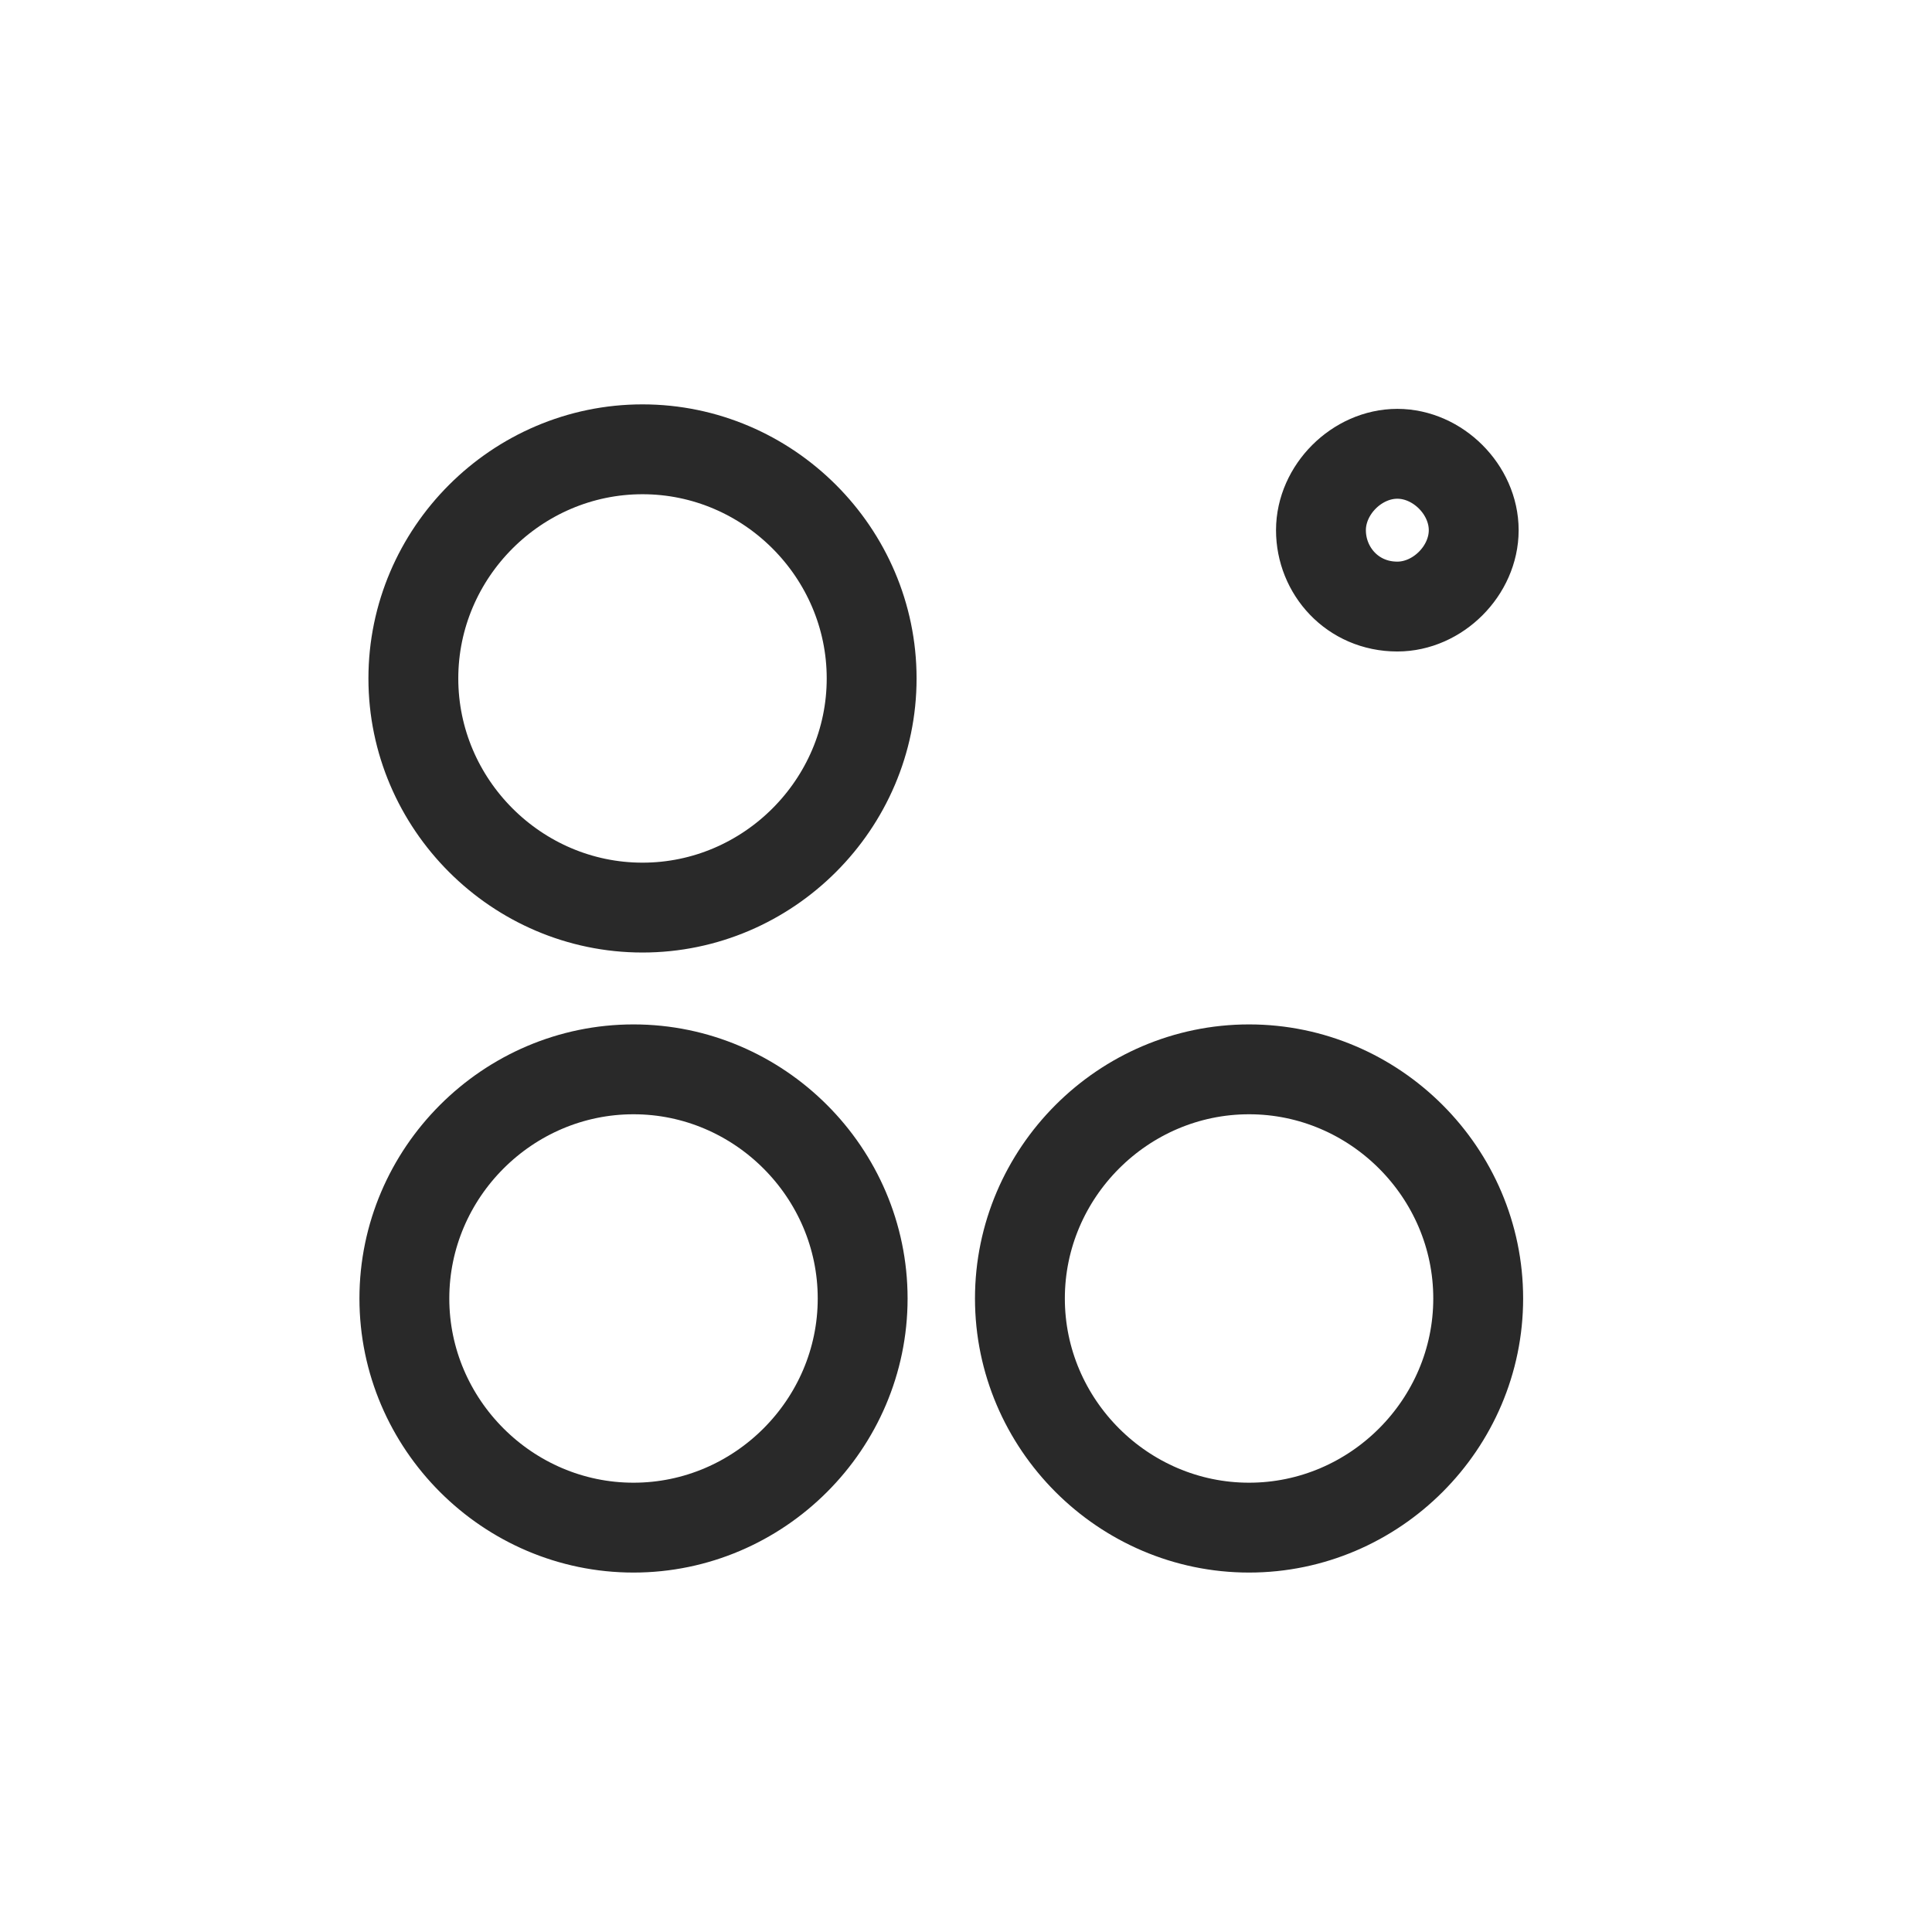
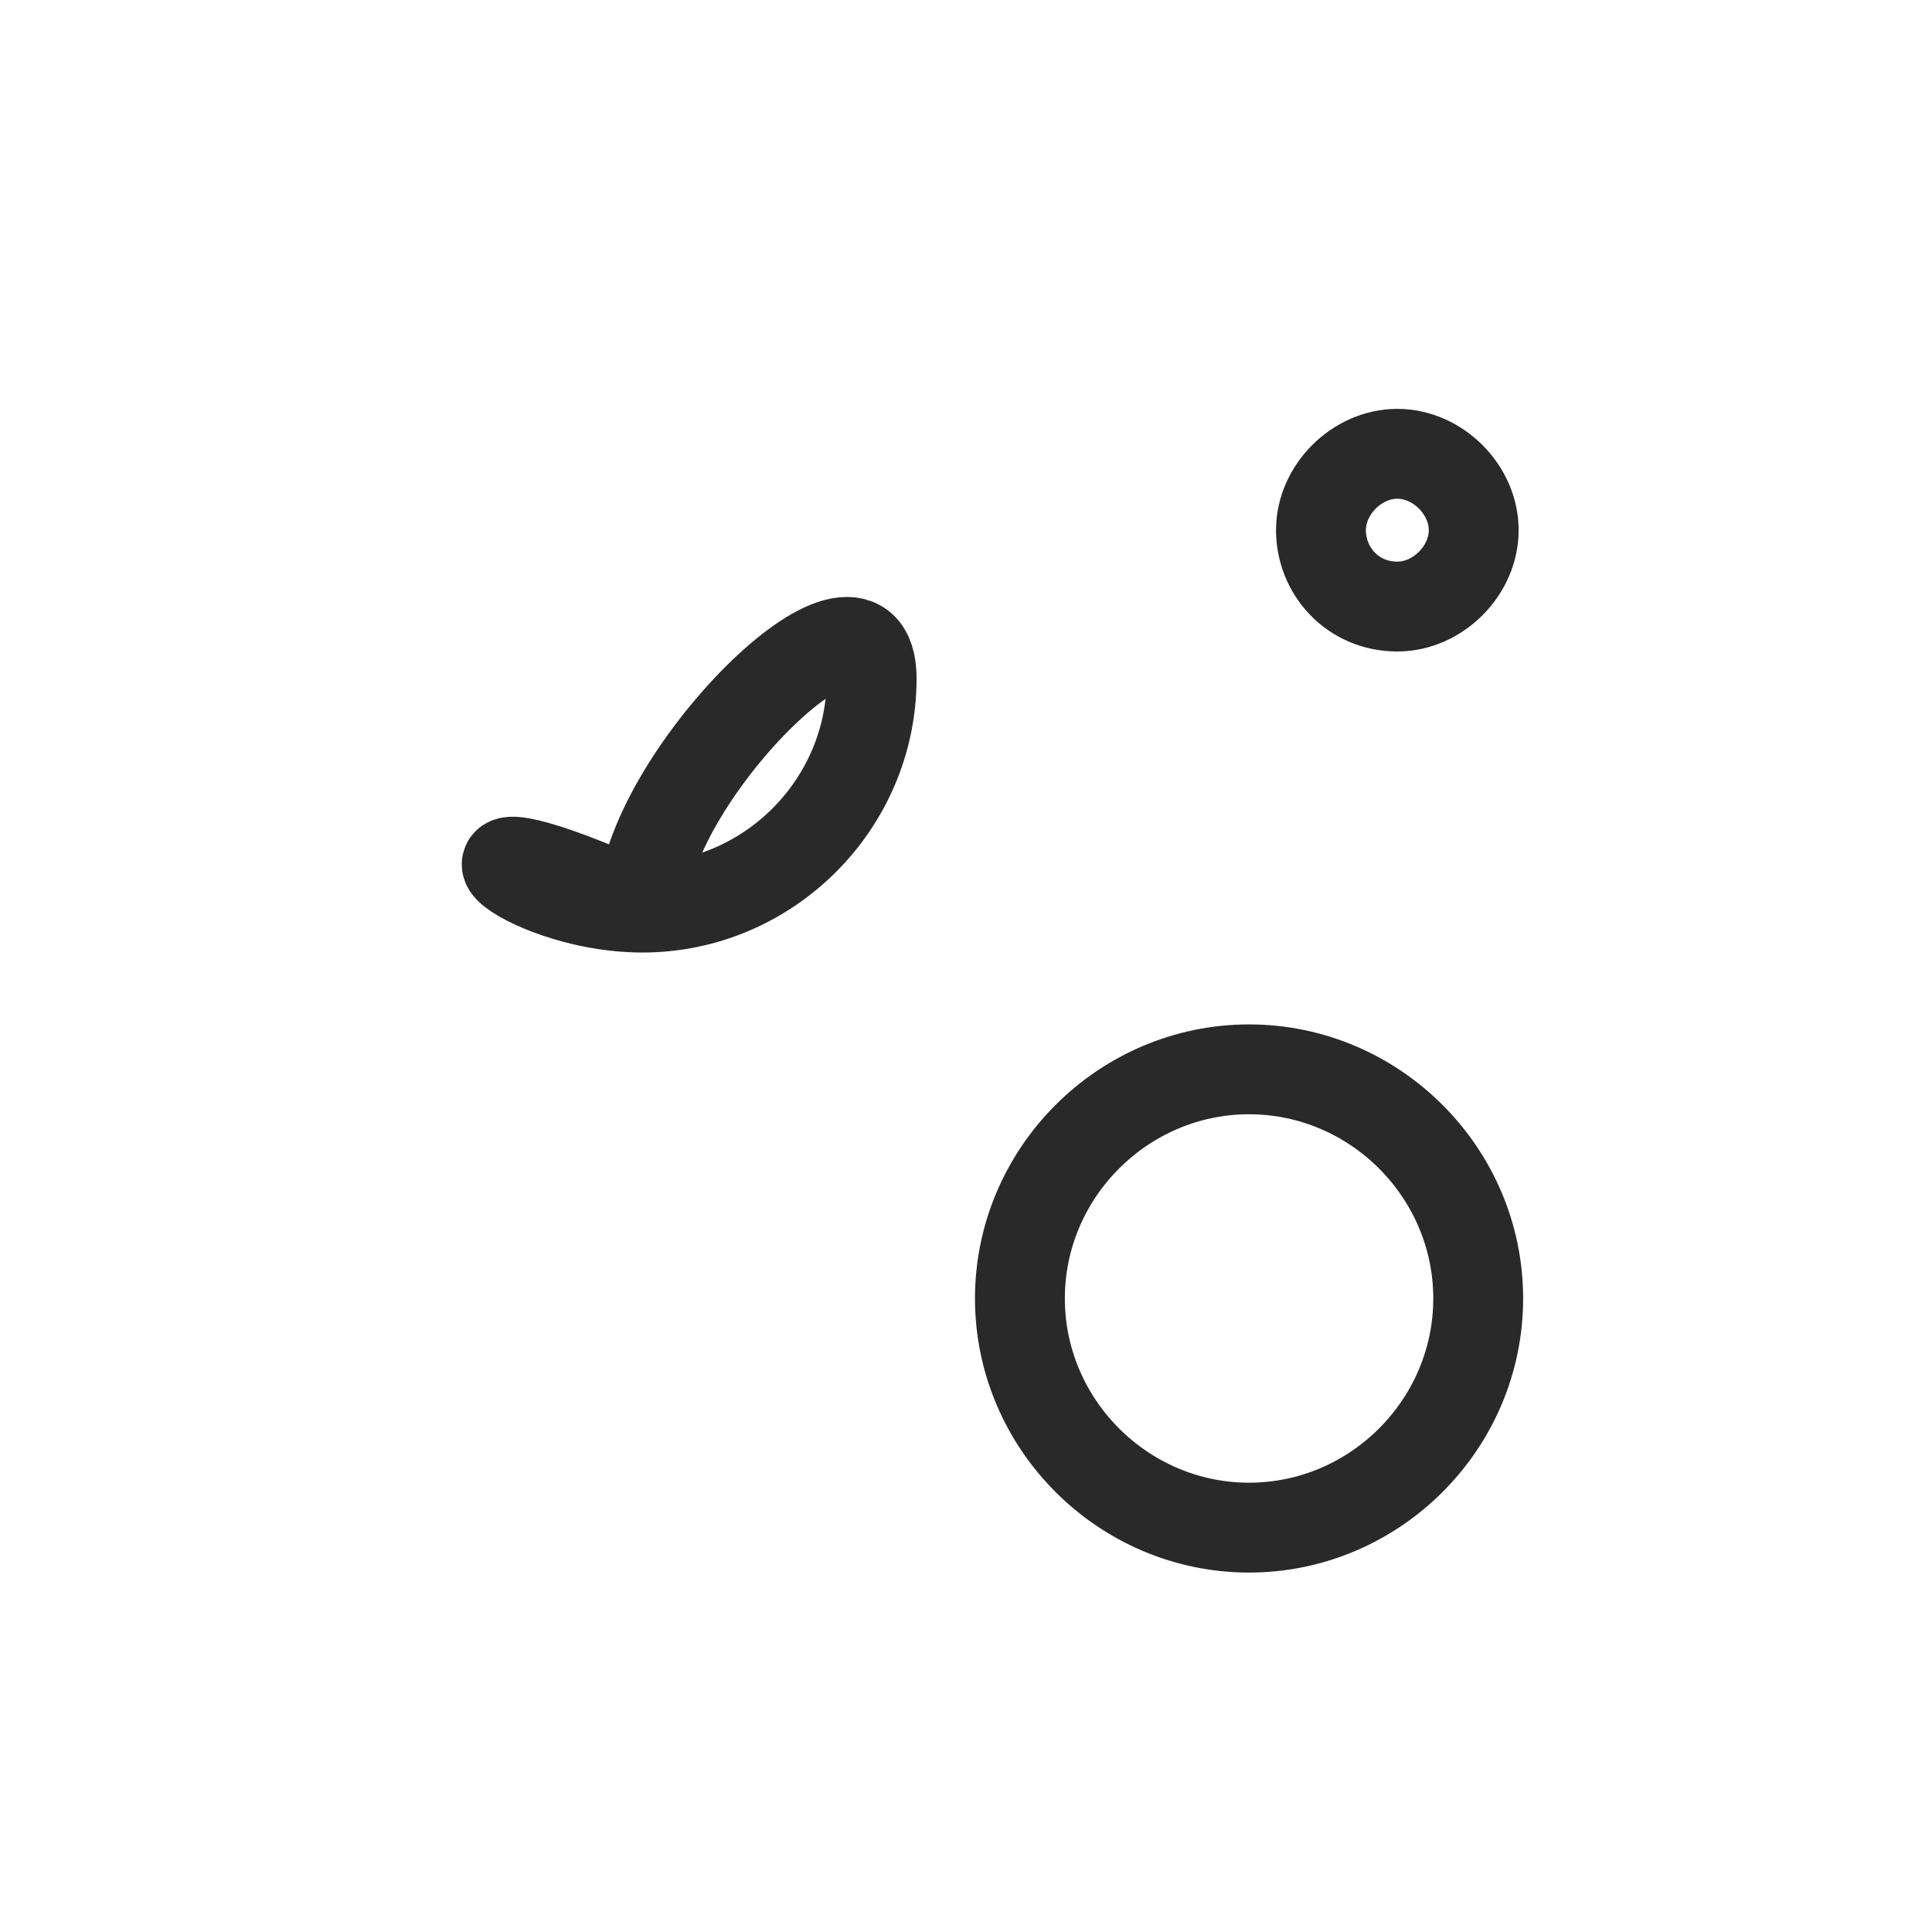
<svg xmlns="http://www.w3.org/2000/svg" version="1.1" id="Ebene_3" x="0px" y="0px" viewBox="0 0 43 43" style="enable-background:new 0 0 43 43;" xml:space="preserve">
  <style type="text/css">
	.st0{fill:none;stroke:#292929;stroke-width:2;stroke-linecap:round;stroke-linejoin:round;stroke-miterlimit:10;}
</style>
  <g id="Ebene_4">
</g>
  <path class="st0" d="M31.1,13.5c0.9,0,1.7-0.8,1.7-1.7c0-0.9-0.8-1.7-1.7-1.7s-1.7,0.8-1.7,1.7C29.4,12.7,30.1,13.5,31.1,13.5" />
-   <path class="st0" d="M14.3,20.2c2.8,0,5.1-2.3,5.1-5.1c0-2.8-2.3-5.1-5.1-5.1s-5.1,2.3-5.1,5.1C9.2,17.9,11.5,20.2,14.3,20.2" />
-   <path class="st0" d="M14.1,34c2.8,0,5.1-2.3,5.1-5.1c0-2.8-2.3-5.1-5.1-5.1S9,26.1,9,28.9C9,31.7,11.3,34,14.1,34" />
+   <path class="st0" d="M14.3,20.2c2.8,0,5.1-2.3,5.1-5.1s-5.1,2.3-5.1,5.1C9.2,17.9,11.5,20.2,14.3,20.2" />
  <path class="st0" d="M27.8,34c2.8,0,5.1-2.3,5.1-5.1c0-2.8-2.3-5.1-5.1-5.1c-2.8,0-5.1,2.3-5.1,5.1C22.7,31.7,25,34,27.8,34" />
</svg>